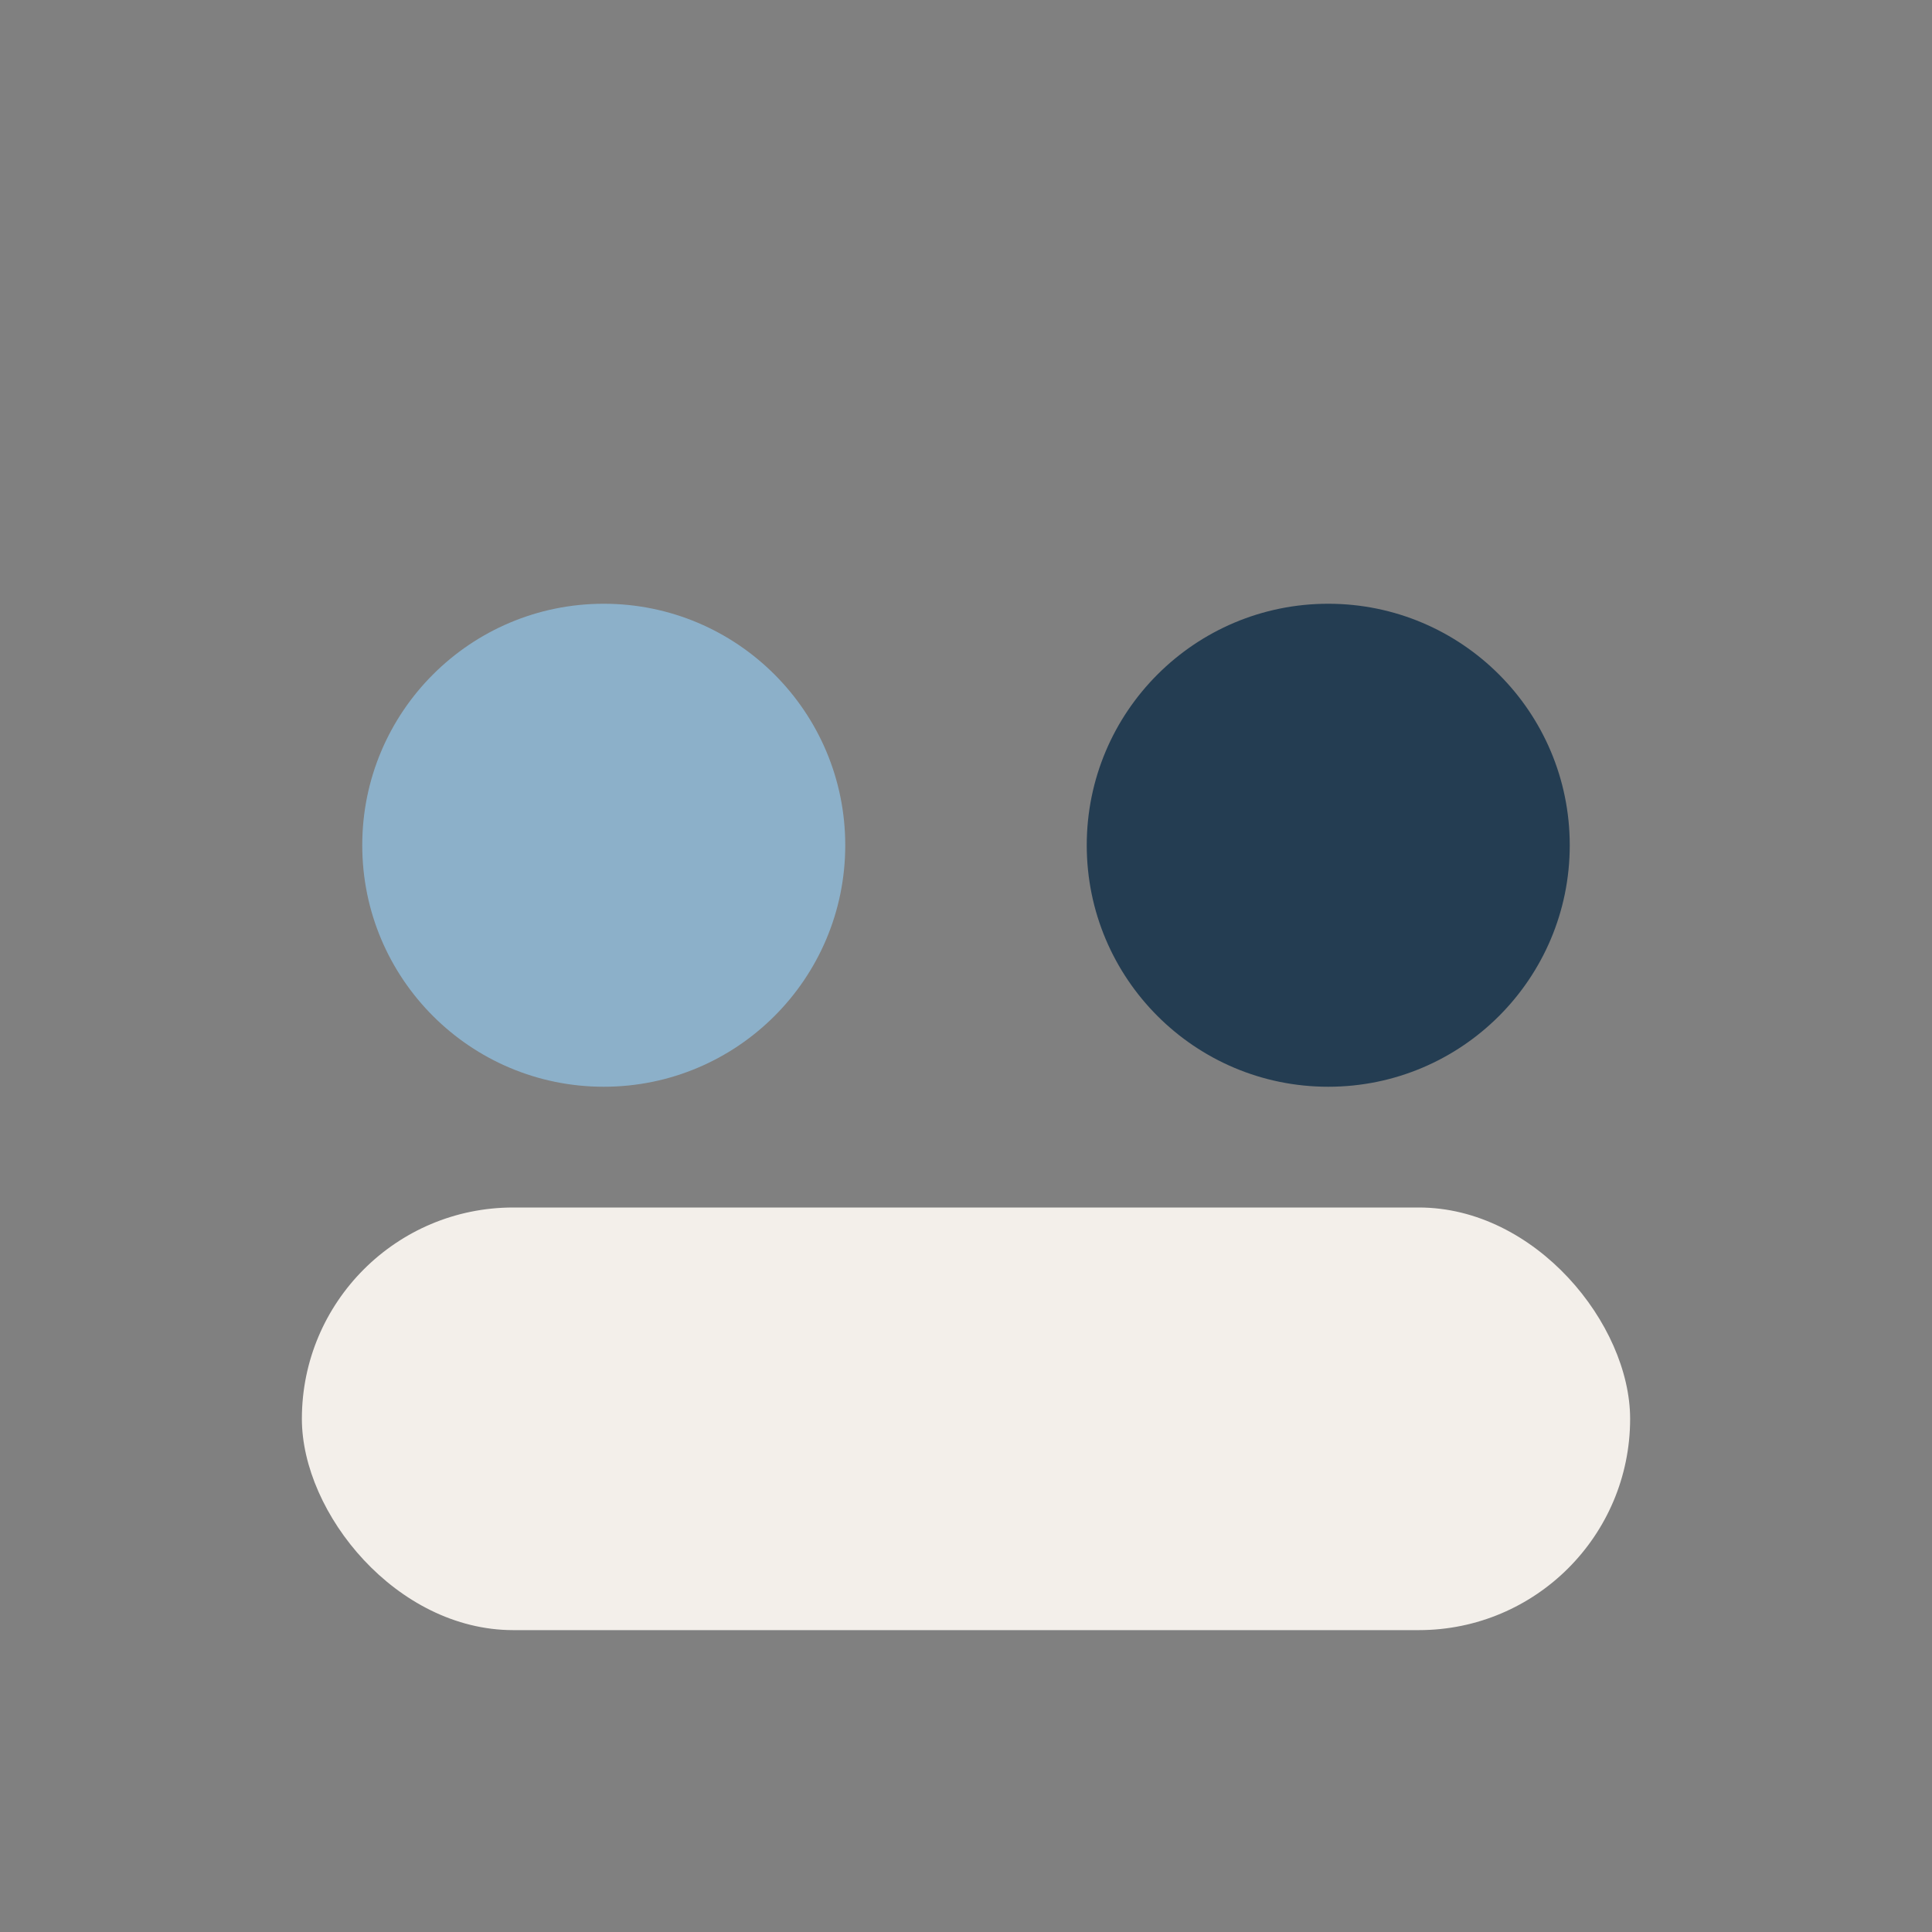
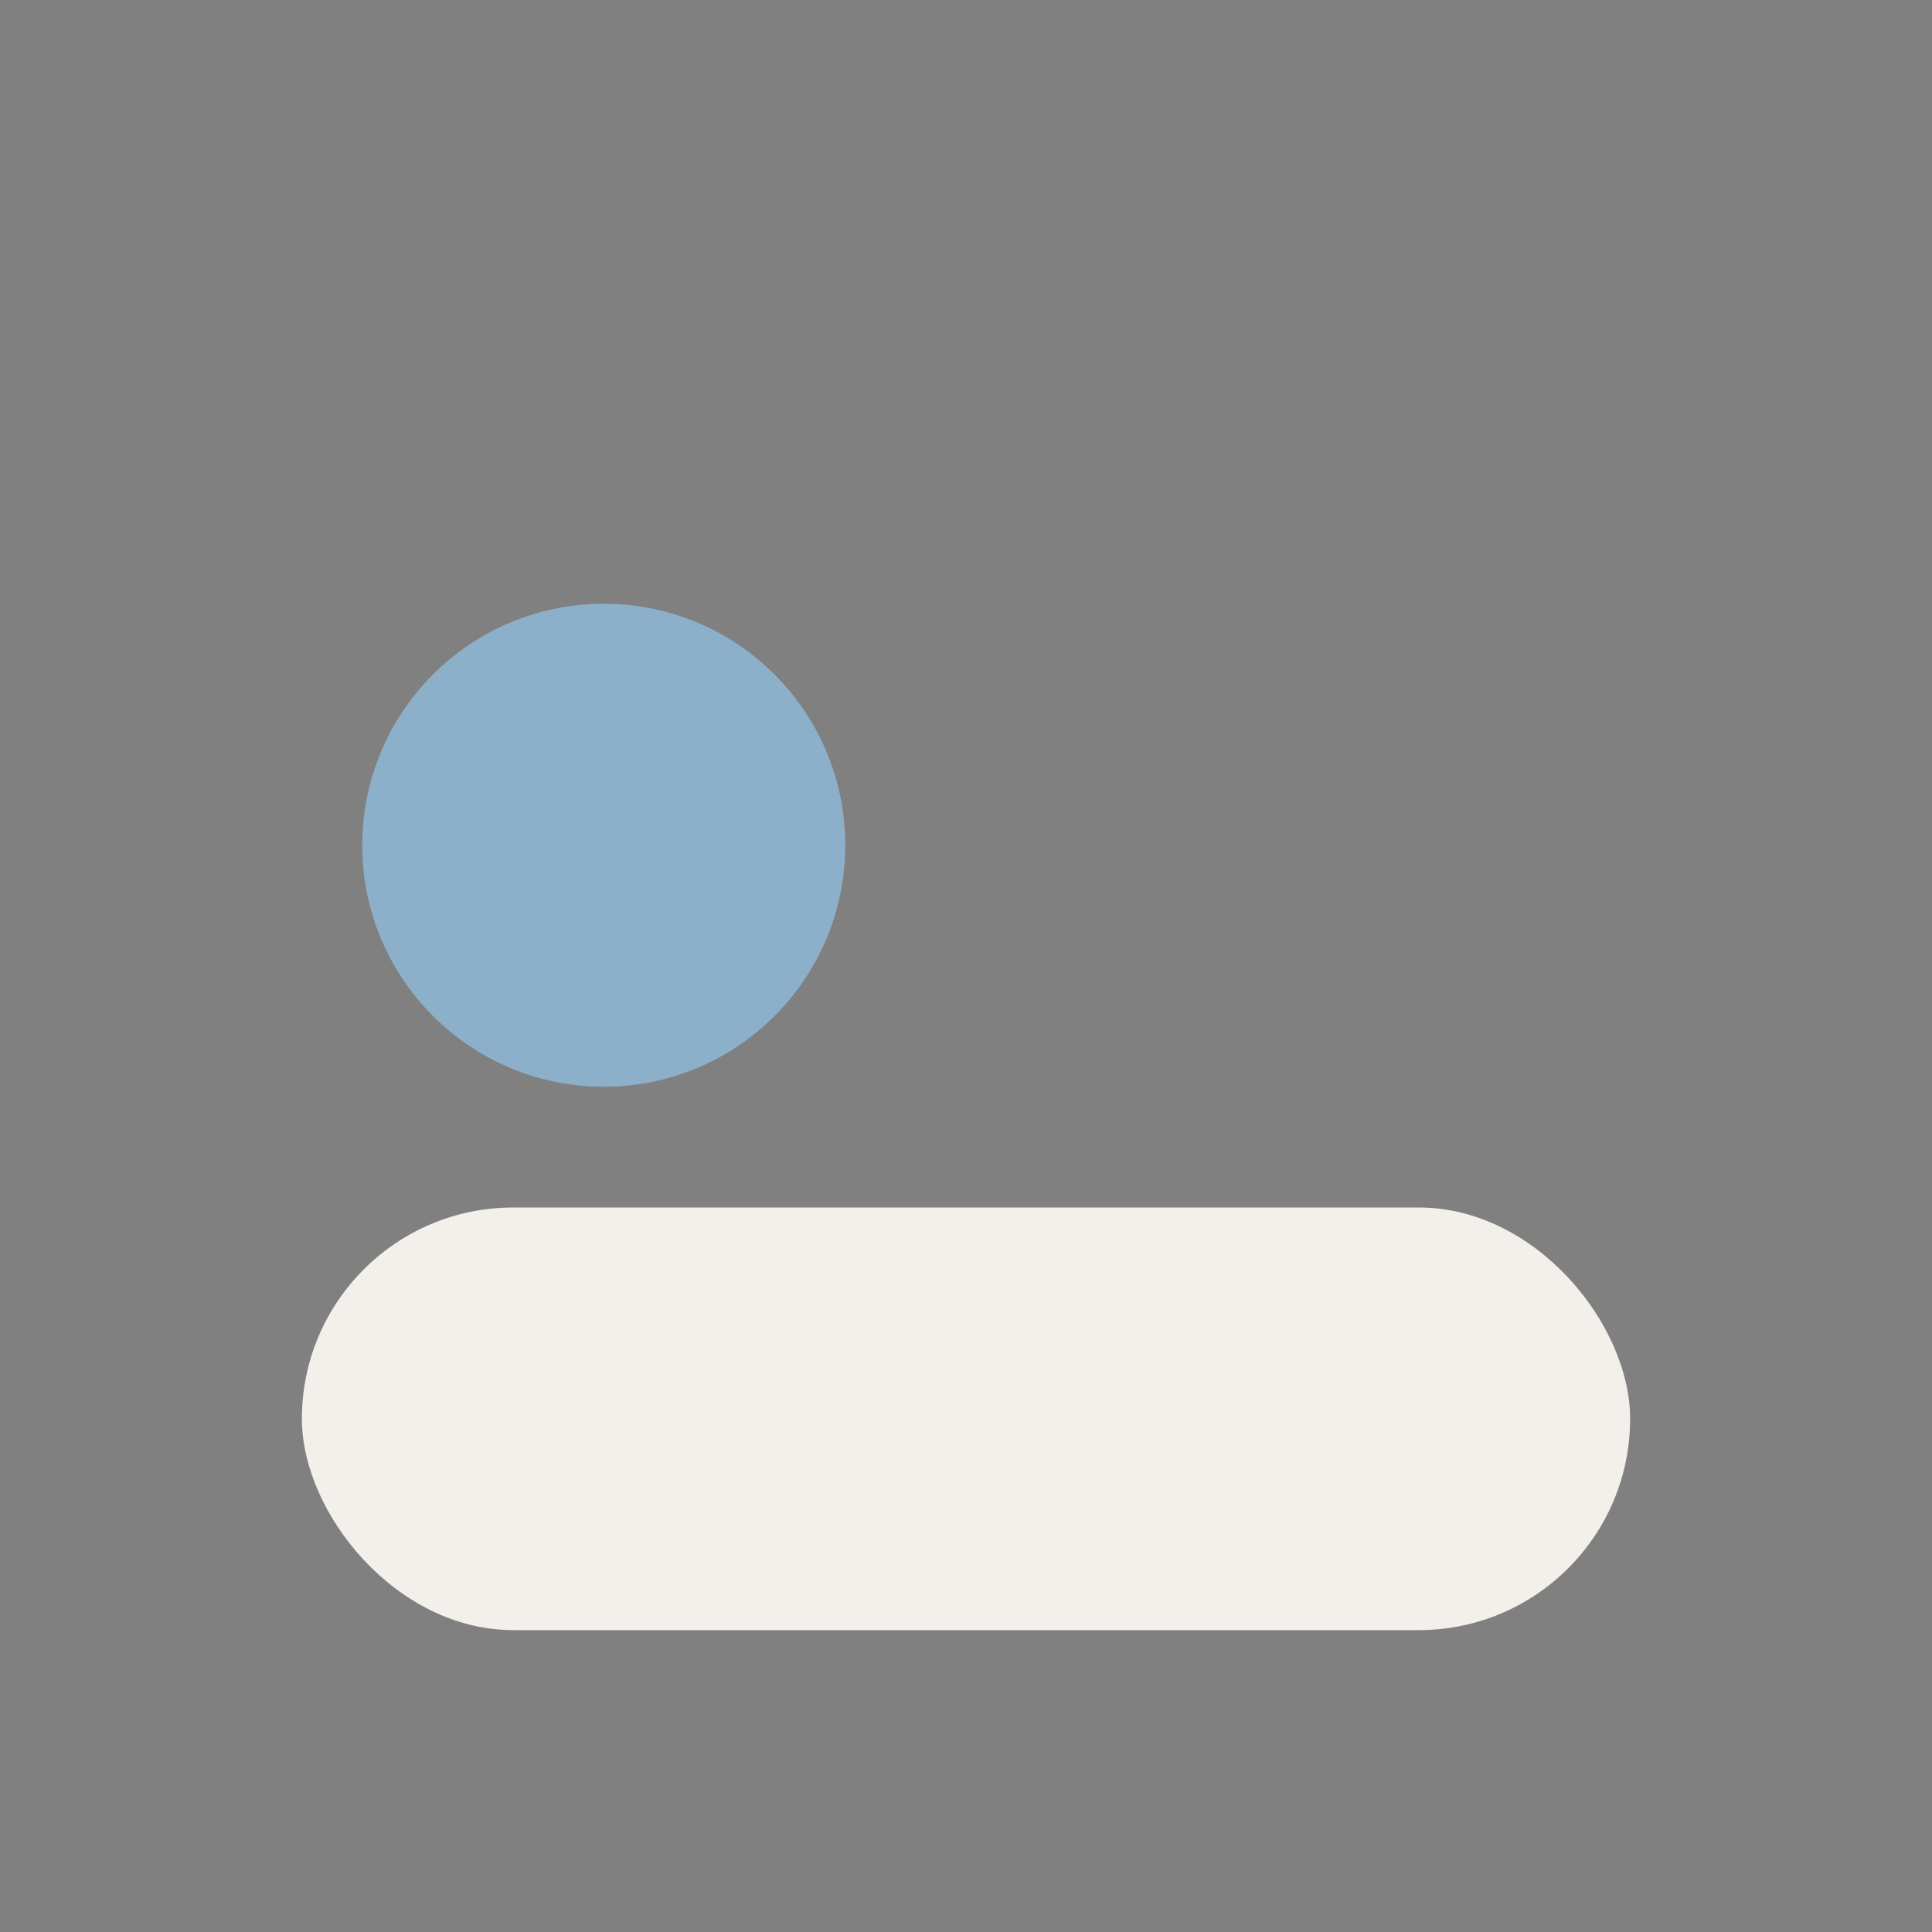
<svg xmlns="http://www.w3.org/2000/svg" width="32" height="32" viewBox="0 0 32 32">
  <rect x="0" y="0" width="32" height="32" fill="#808080" stroke="none" />
  <circle cx="10" cy="14" r="4" fill="#8CB0C9" />
-   <circle cx="22" cy="14" r="4" fill="#243D52" />
  <rect x="5" y="20" width="22" height="7" rx="3.5" fill="#F3EFEA" />
</svg>